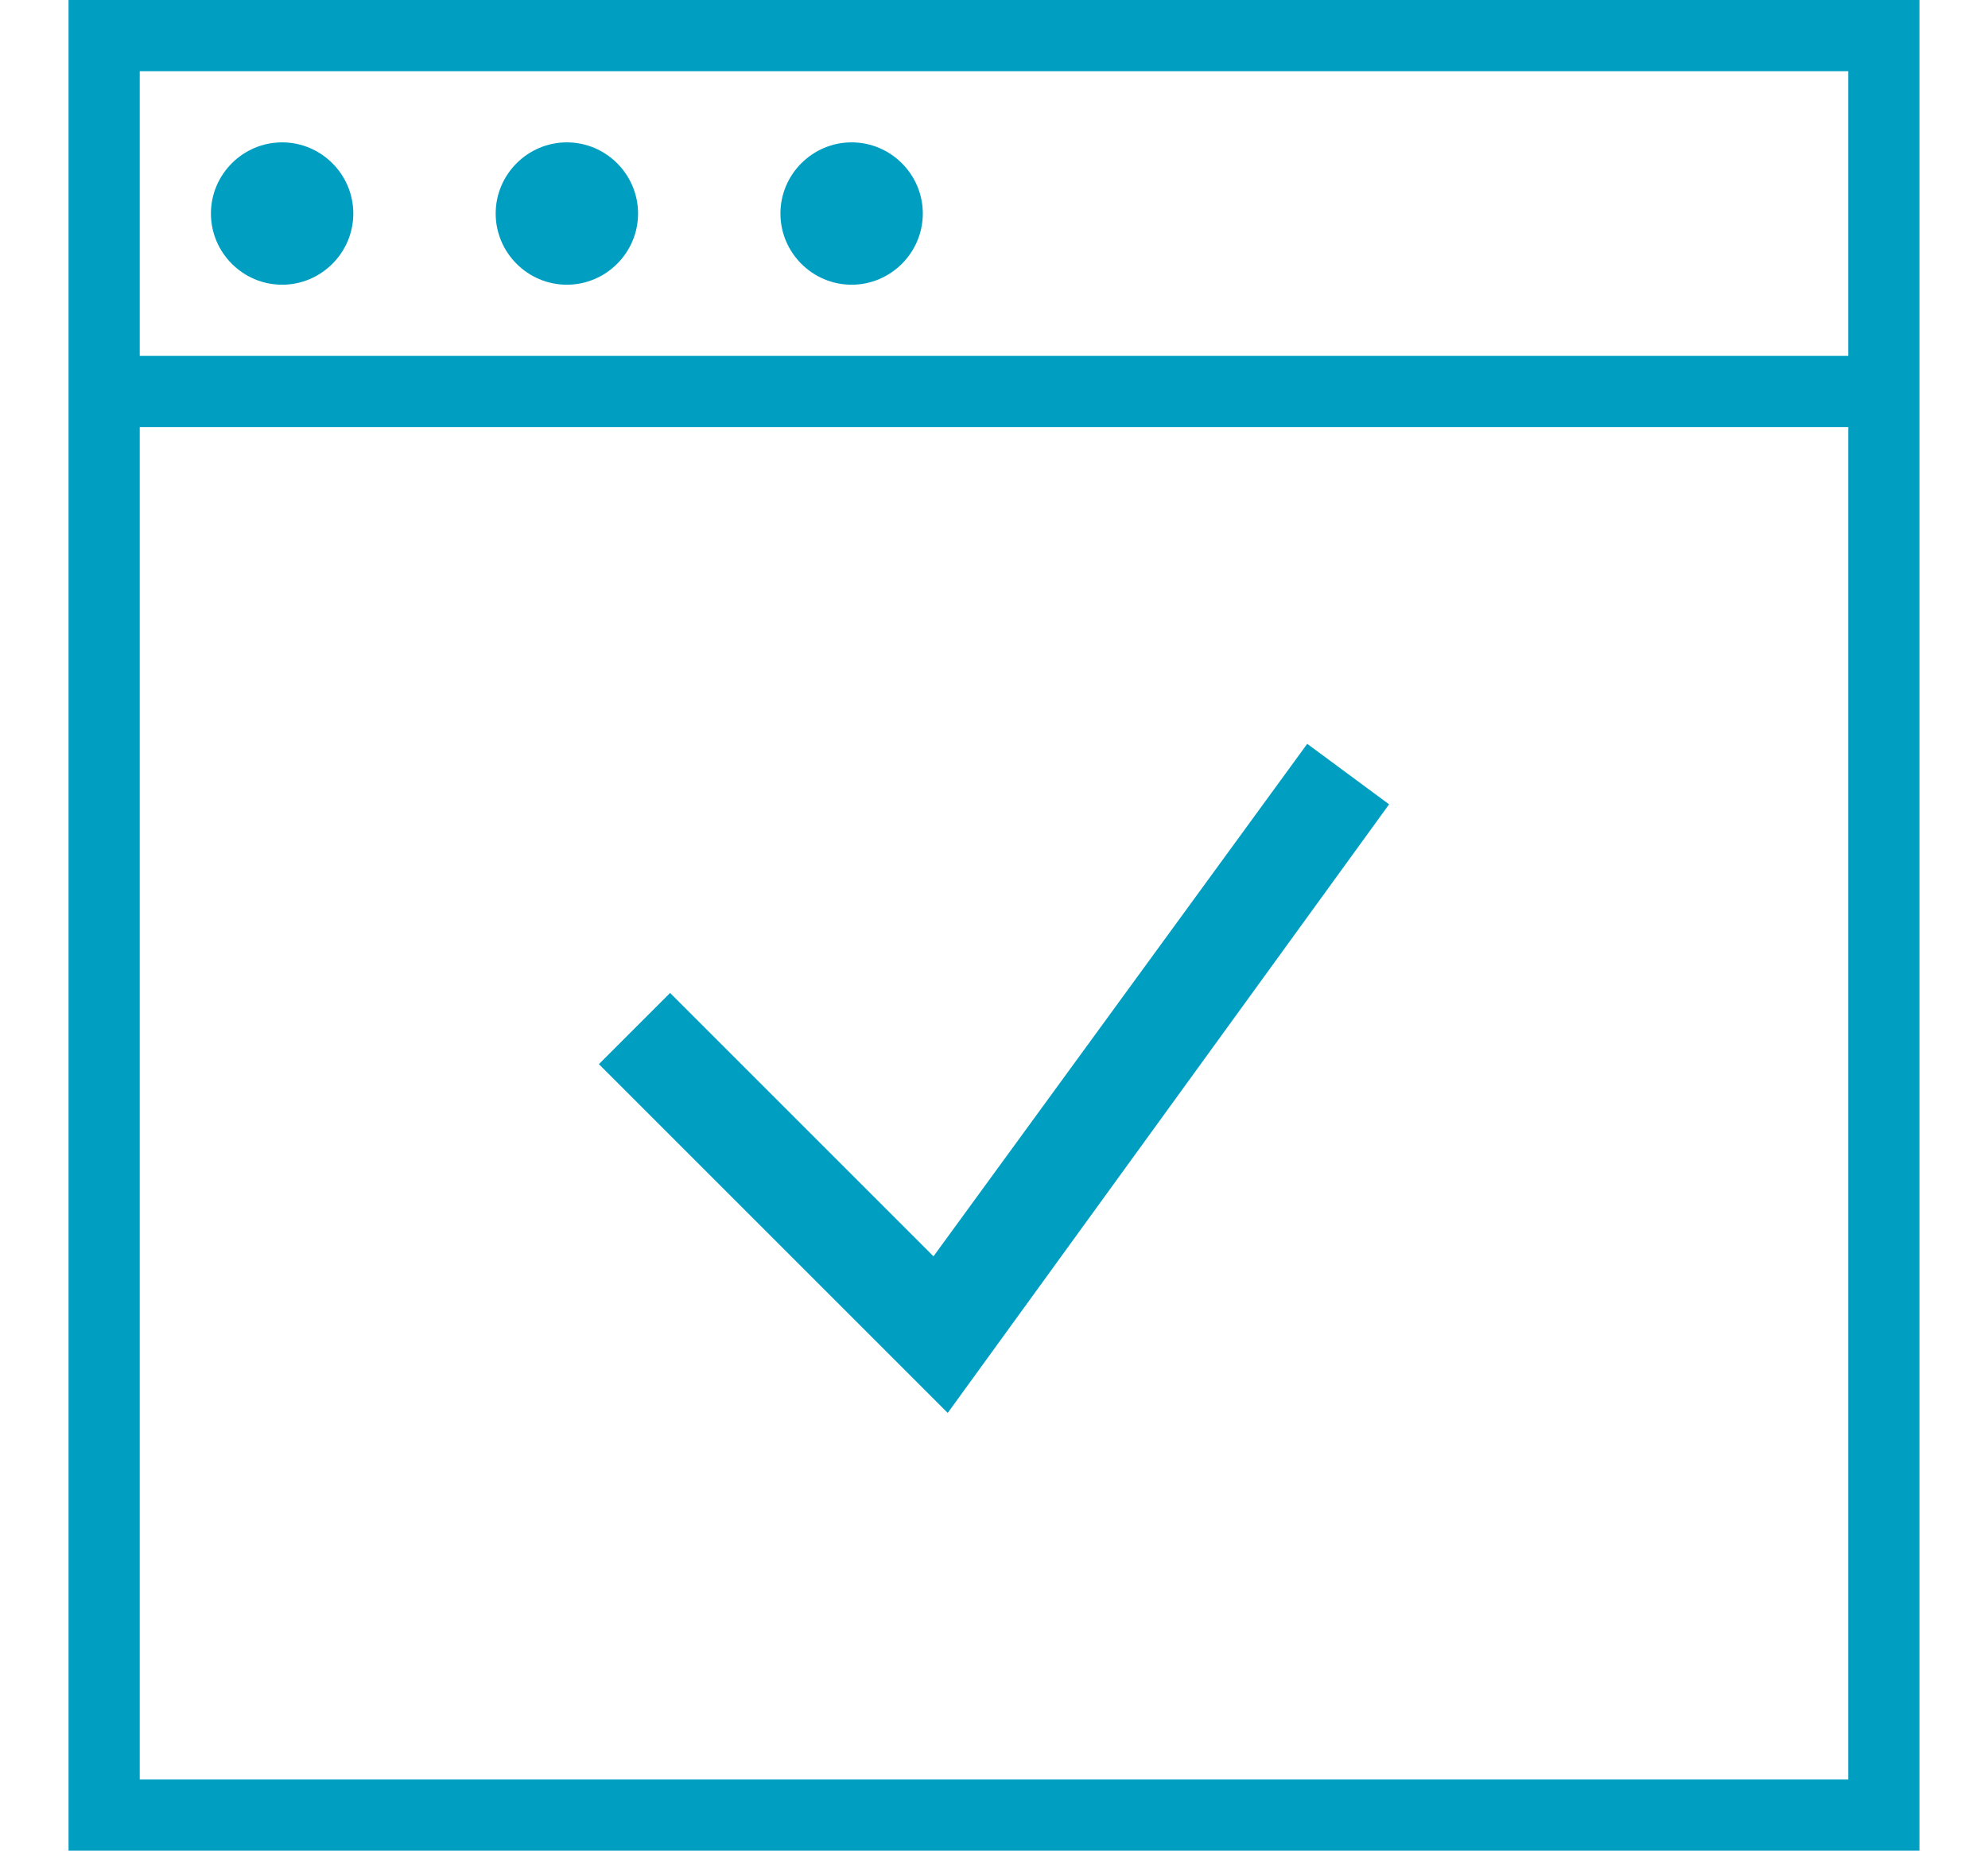
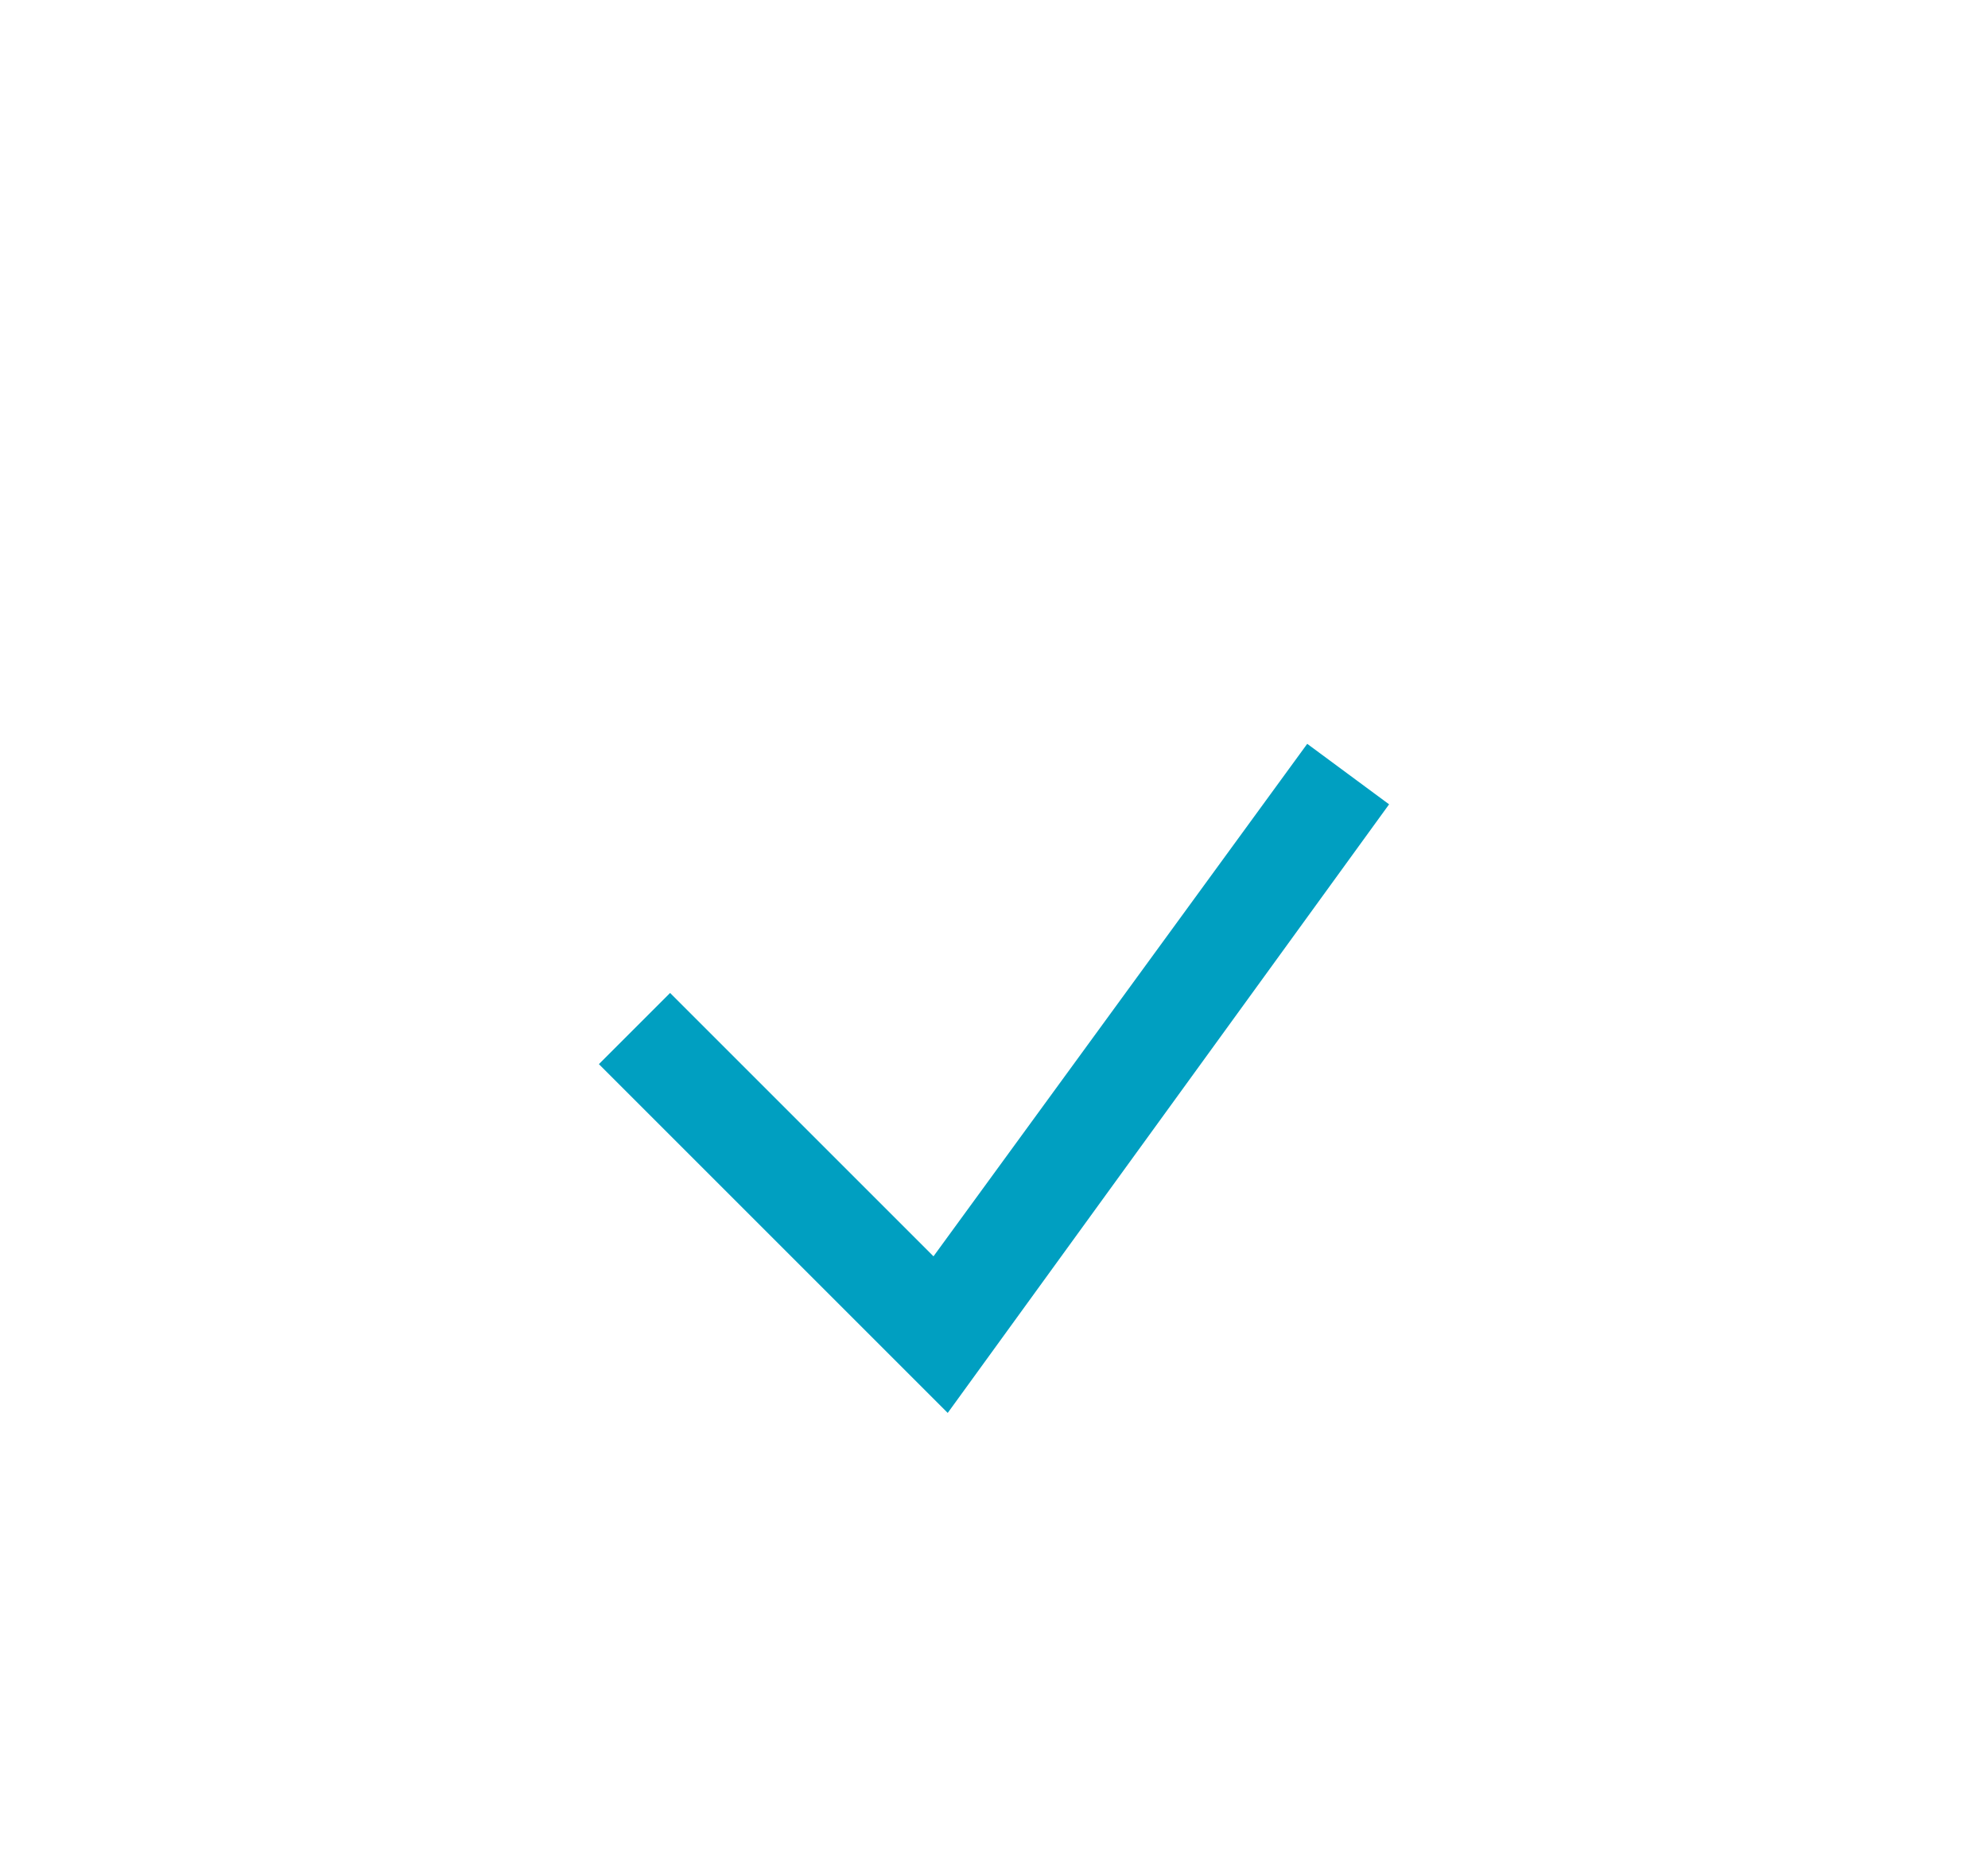
<svg xmlns="http://www.w3.org/2000/svg" width="58" height="54" viewBox="0 0 52 52">
-   <path fill="#009fc1" d="M0 0v52h52V0H0zm50 50H2V12h48v38zm0-40H2V2h48v8zM6 8c1.1 0 2-.9 2-2s-.9-2-2-2-2 .9-2 2 .9 2 2 2zm8 0c1.1 0 2-.9 2-2s-.9-2-2-2-2 .9-2 2 .9 2 2 2zm8 0c1.1 0 2-.9 2-2s-.9-2-2-2-2 .9-2 2 .9 2 2 2z" />
-   <path fill="#009fc1" d="M24.7 39.7l-9.8-9.8 2-2 7.4 7.4 10.5-14.4 2.3 1.7-12.4 17.1z" />
+   <path fill="#009fc1" d="M24.7 39.7l-9.8-9.8 2-2 7.4 7.4 10.5-14.4 2.3 1.7-12.4 17.1" />
</svg>